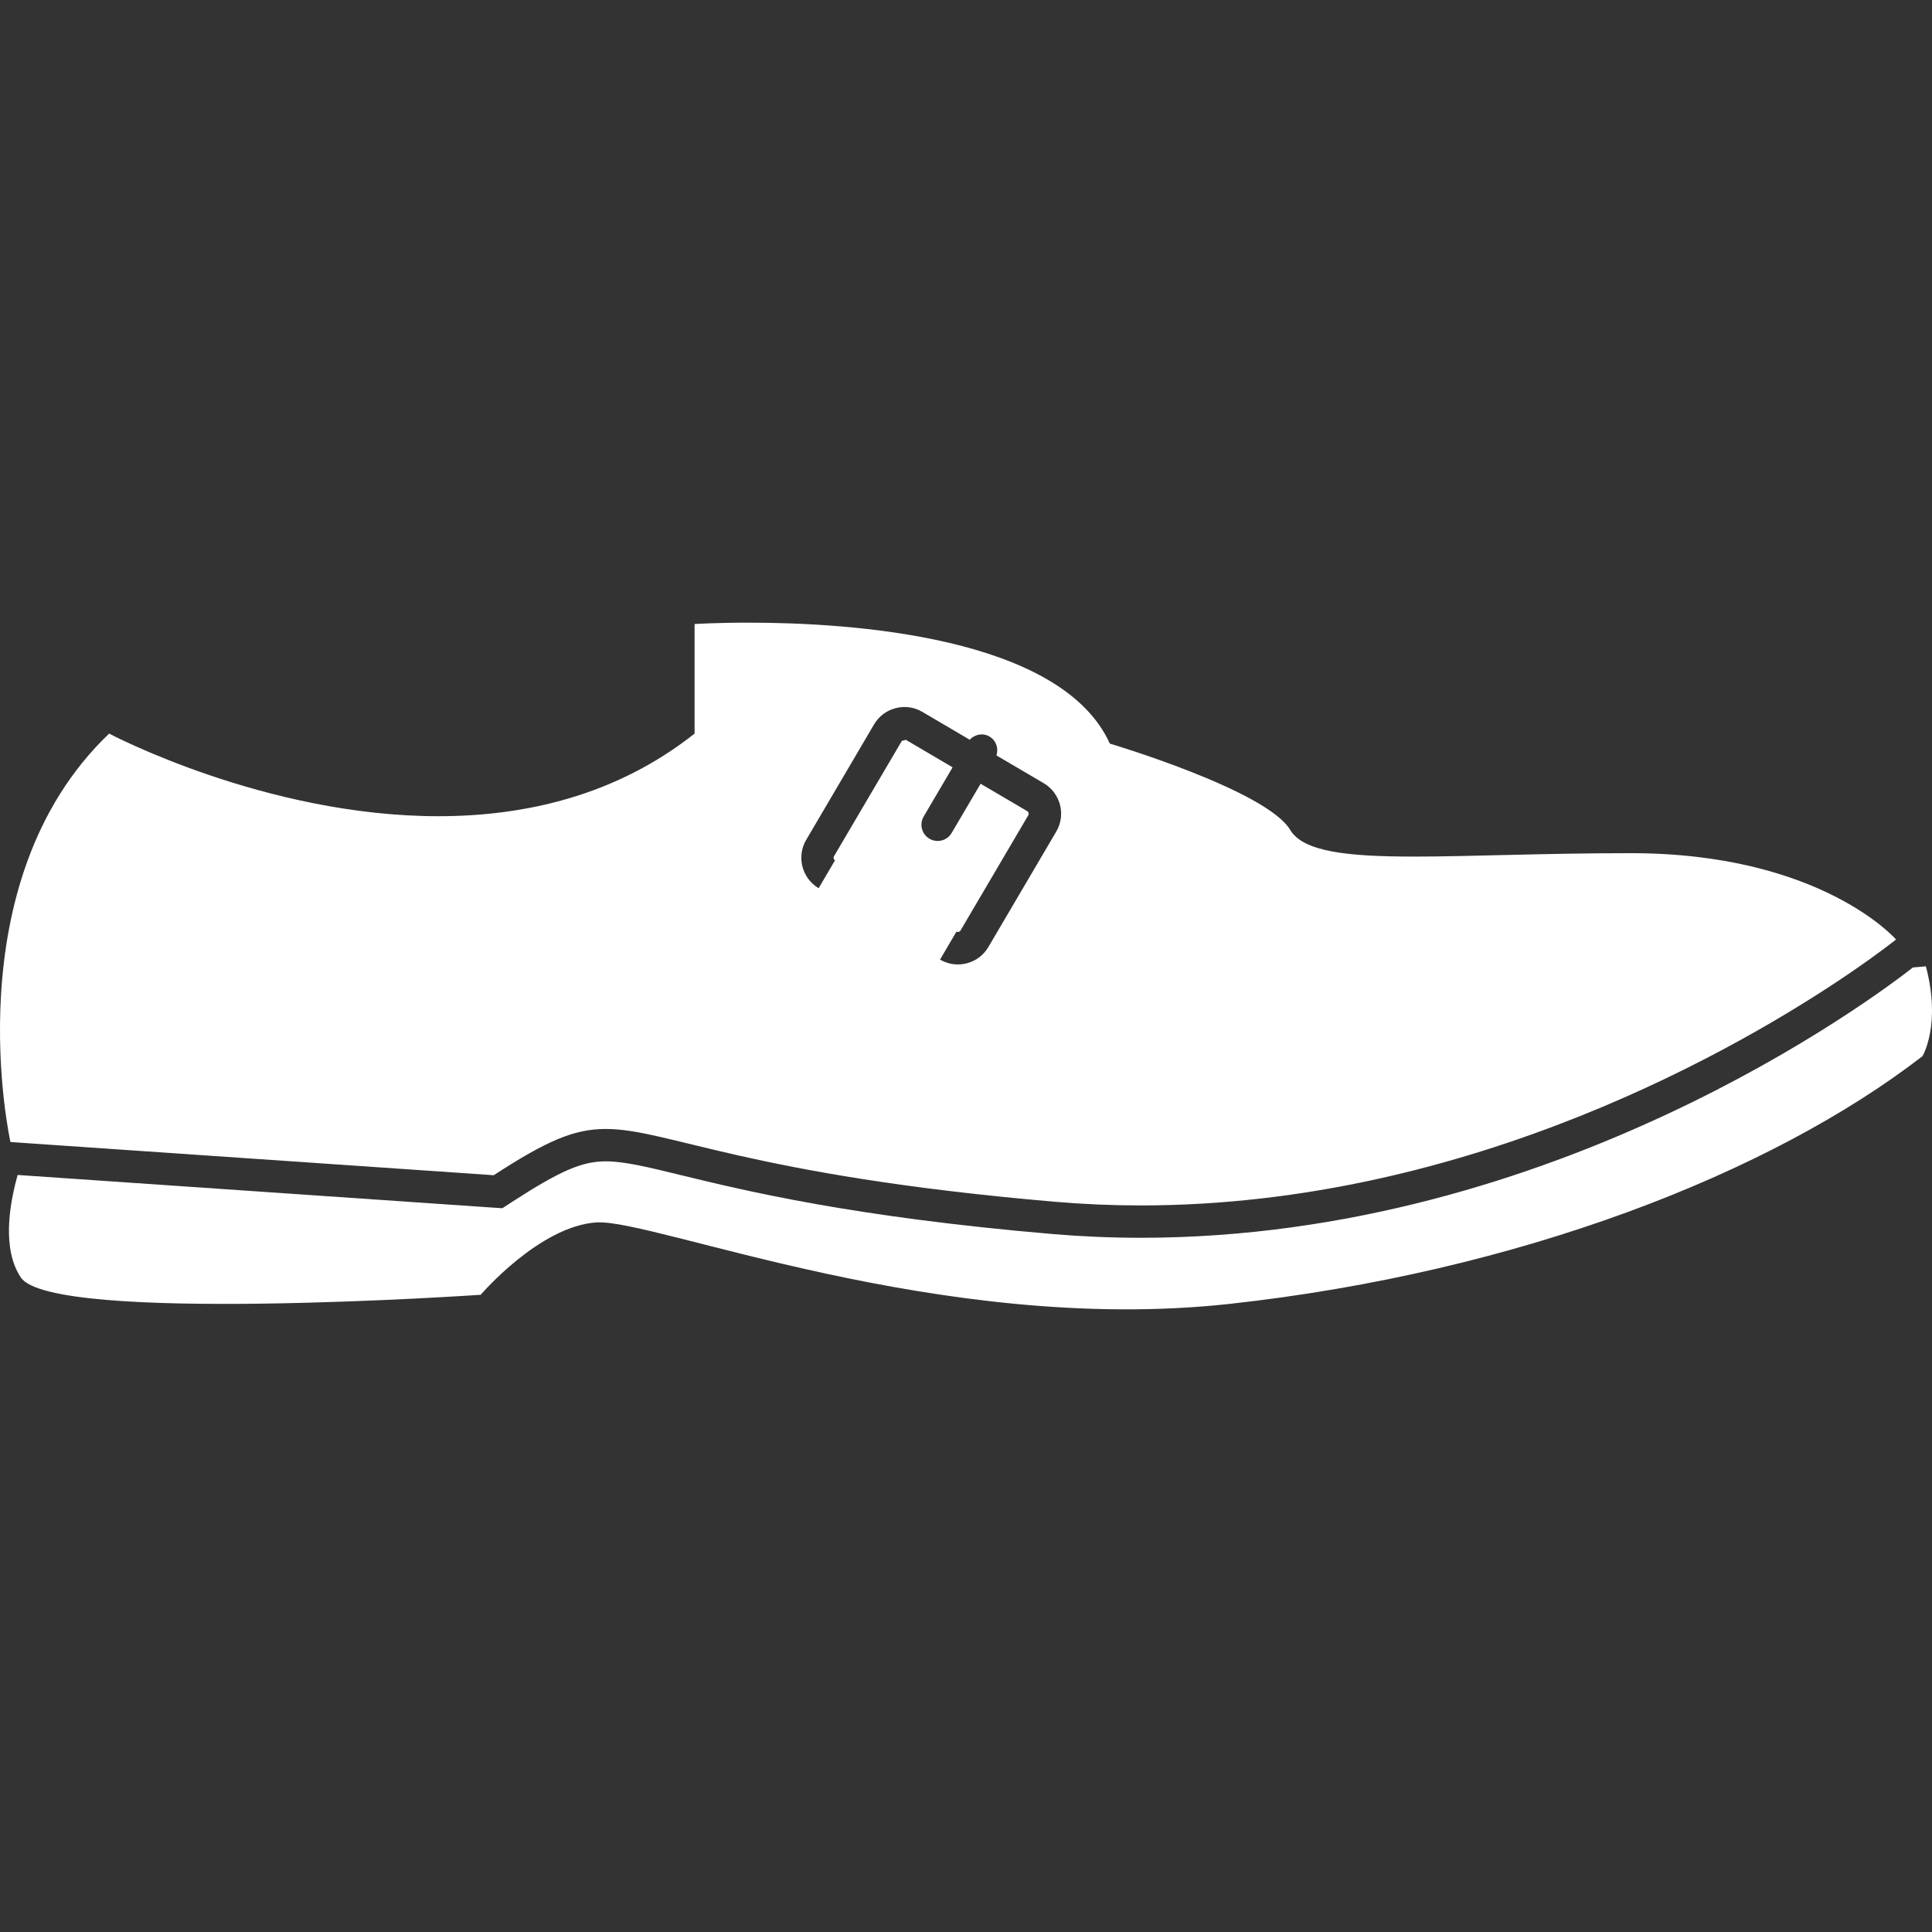
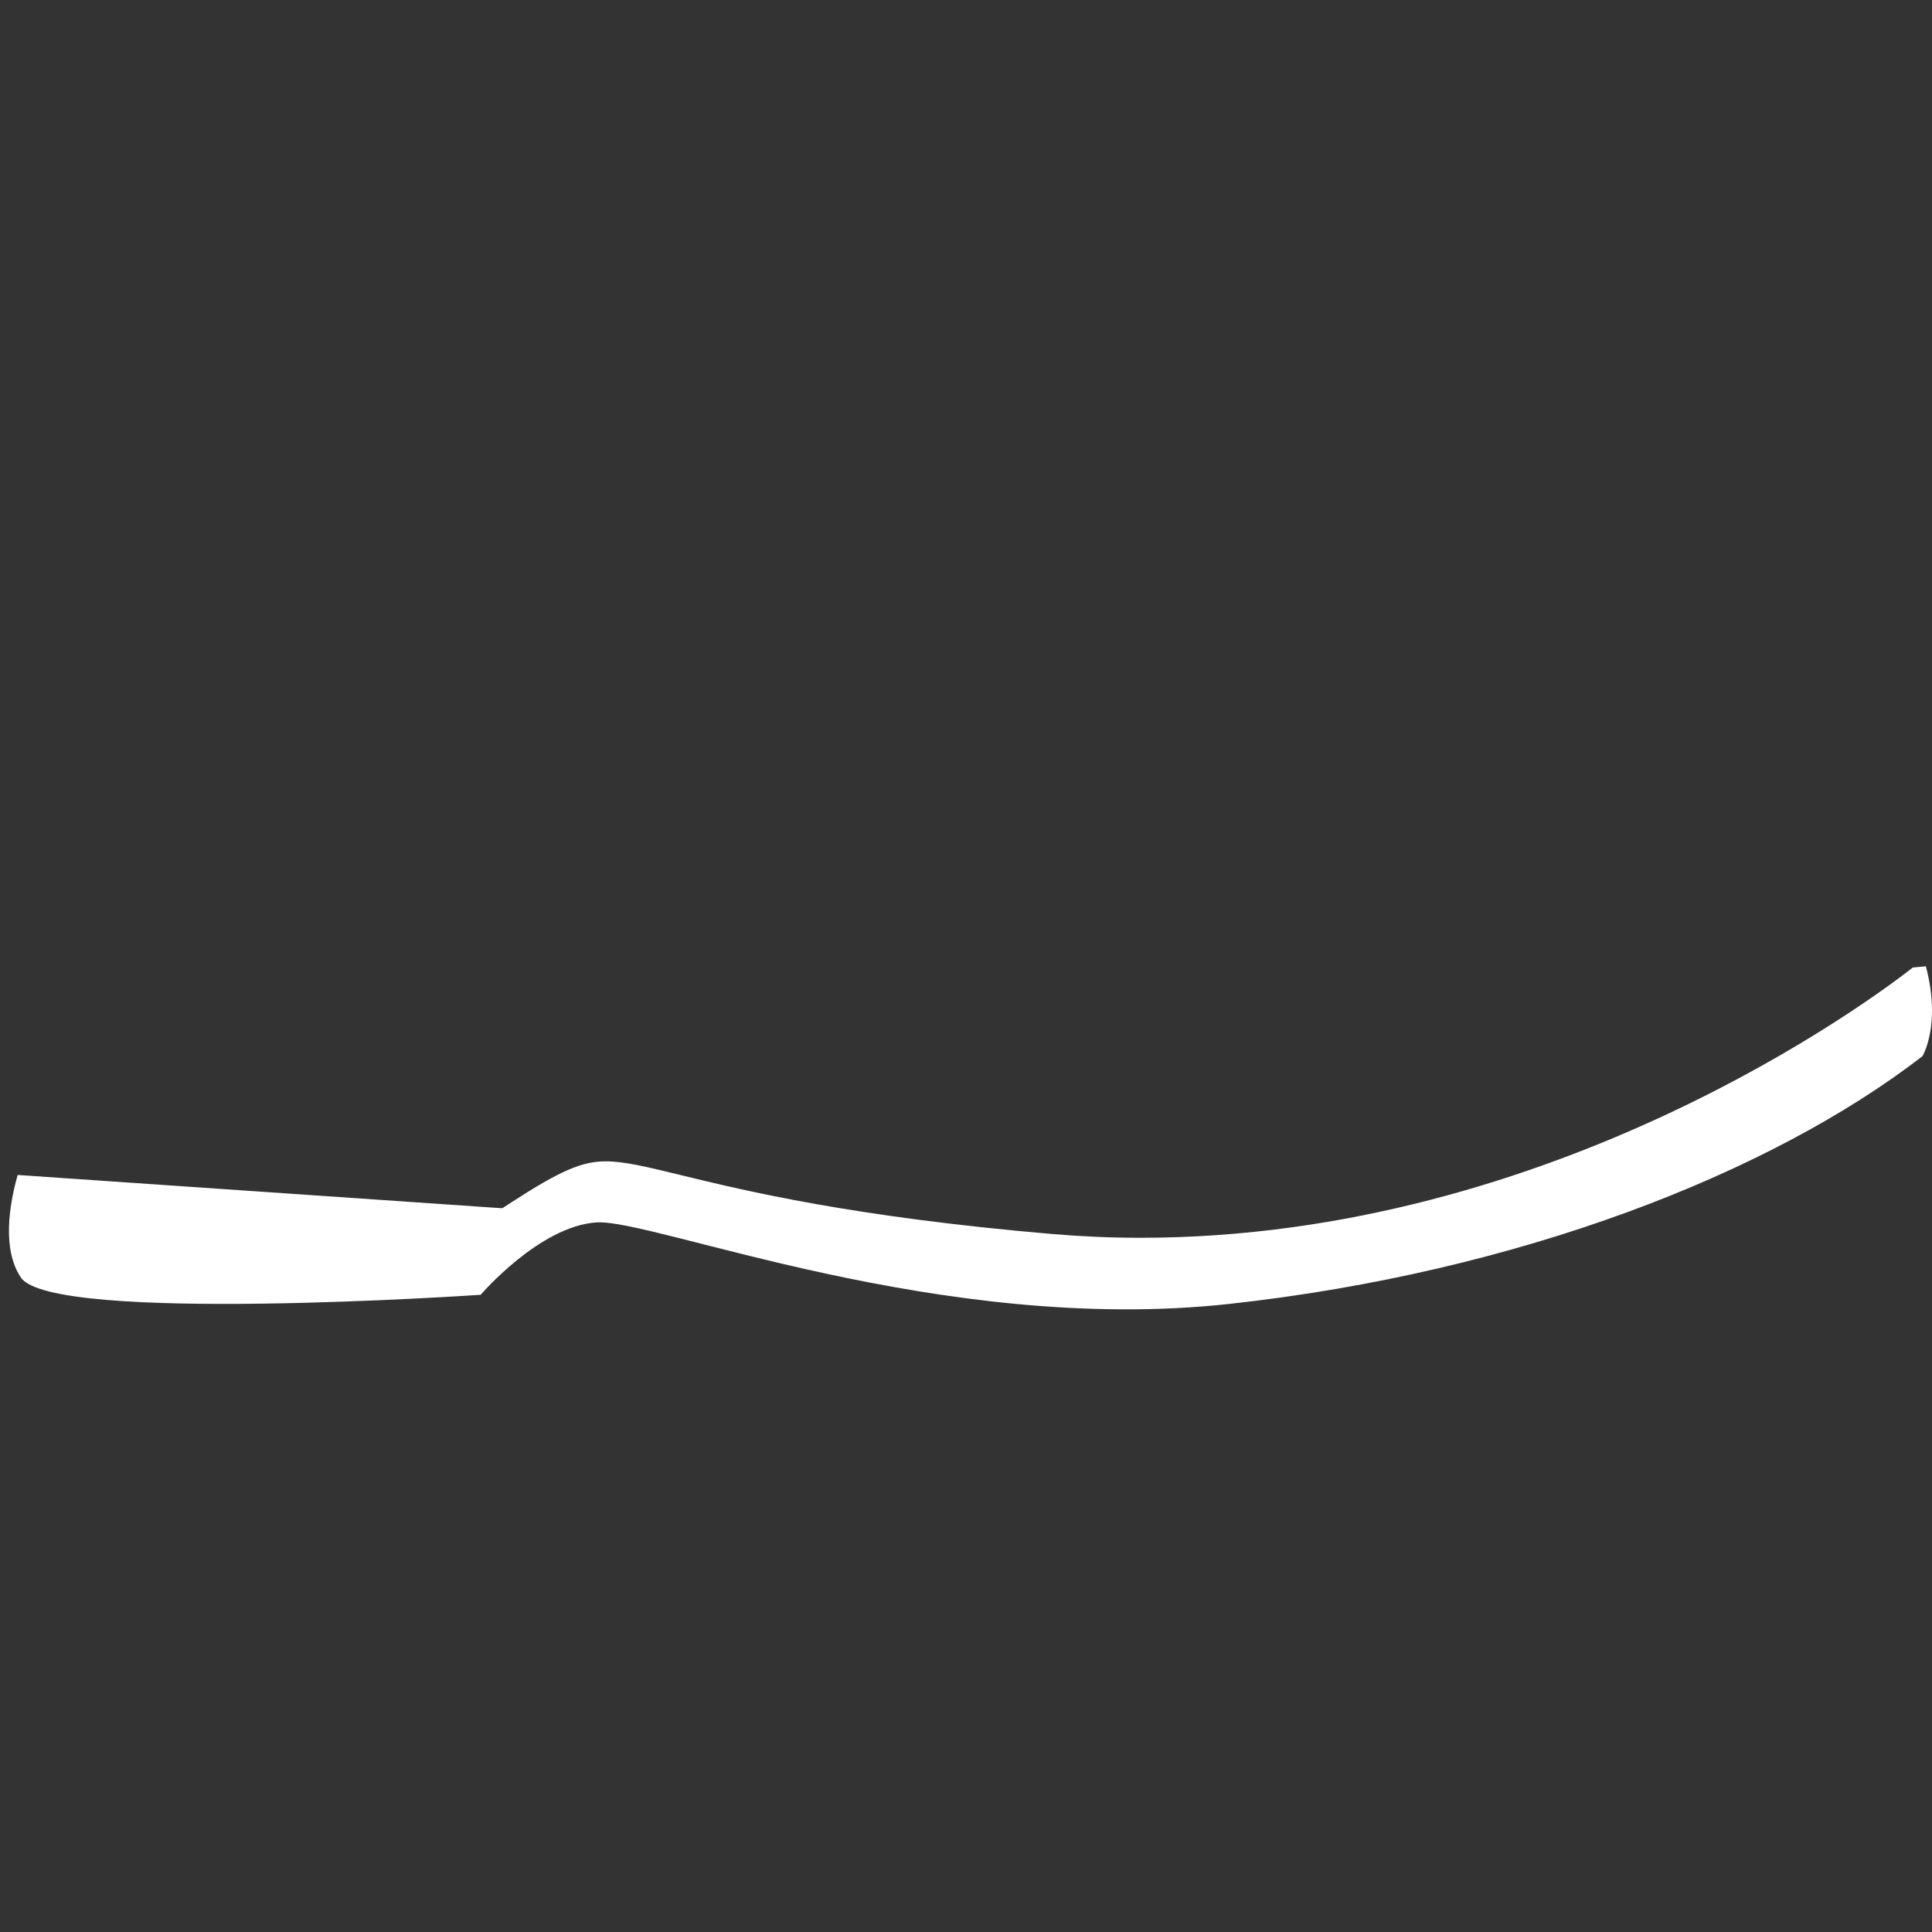
<svg xmlns="http://www.w3.org/2000/svg" version="1.1" id="Capa_1" x="0px" y="0px" width="512px" height="512px" viewBox="0 0 62.122 62.122" style="enable-background:new 0 0 62.122 62.122;" xml:space="preserve">
  <rect x="0" y="0" width="62.122" height="62.122" fill="#333333" stroke="none" />
  <g>
    <g>
      <path d="M15.456,41.633c0,0,1.89-2.209,3.724-2.327c1.834-0.119,11.062,3.636,20.345,2.621c9.283-1.018,17.399-4.186,22.29-7.966    c0,0,0.611-1.001,0.11-2.89l-0.418,0.038c-1.231,0.965-11.511,8.691-24.825,8.691c-0.947,0-1.901-0.041-2.836-0.12    c-6.424-0.55-9.871-1.388-11.929-1.889c-1.111-0.271-1.844-0.449-2.439-0.449c-0.771,0-1.479,0.31-3.034,1.318l-0.292,0.19    l-0.347-0.023L0.568,37.78c-0.275,0.978-0.503,2.391,0.102,3.296C1.67,42.577,15.456,41.633,15.456,41.633z" fill="#FFFFFF" />
-       <path d="M0.916,36.761l14.96,1.027c1.676-1.089,2.565-1.487,3.601-1.487c2.008,0,4.564,1.495,14.457,2.342    c0.929,0.079,1.843,0.117,2.746,0.117c10.634,0,19.398-5.157,22.783-7.46c0.972-0.663,1.503-1.091,1.503-1.091    s-2.407-2.776-8.535-2.776c-2.788,0-5.143,0.11-6.956,0.11c-2.176,0-3.571-0.159-3.989-0.857c-0.766-1.281-5.8-2.776-5.8-2.776    c-1.569-3.463-8.371-3.889-11.616-3.889c-1.058,0-1.736,0.044-1.736,0.044v3.523c-2.518,1.992-5.448,2.657-8.237,2.657    c-5.577,0-10.587-2.657-10.587-2.657c-5.035,4.804-3.174,13.132-3.174,13.132L0.916,36.761z M25.922,27.006l2.182-3.712    c0.154-0.262,0.401-0.448,0.695-0.524c0.292-0.077,0.599-0.033,0.86,0.121l1.521,0.894c0.164-0.174,0.423-0.228,0.638-0.101    c0.215,0.126,0.294,0.379,0.222,0.606l1.521,0.894c0.54,0.319,0.72,1.017,0.402,1.555l-2.182,3.711    c-0.153,0.262-0.4,0.448-0.694,0.524c-0.095,0.024-0.192,0.037-0.288,0.037c-0.2,0-0.396-0.053-0.573-0.156l0.264-0.449    l0.263-0.449c0.04,0.023,0.107,0.005,0.129-0.033l2.182-3.711c0.026-0.045,0.013-0.104-0.032-0.13l-1.501-0.882l-0.932,1.583    c-0.097,0.166-0.271,0.257-0.45,0.257c-0.089,0-0.18-0.023-0.264-0.072c-0.248-0.146-0.33-0.465-0.186-0.713l0.931-1.583    l-1.502-0.884l-0.129,0.033l-2.183,3.711c-0.026,0.045-0.011,0.104,0.034,0.129l-0.264,0.449l-0.263,0.449    C25.787,28.243,25.605,27.546,25.922,27.006z" fill="#FFFFFF" />
    </g>
  </g>
  <g>
</g>
  <g>
</g>
  <g>
</g>
  <g>
</g>
  <g>
</g>
  <g>
</g>
  <g>
</g>
  <g>
</g>
  <g>
</g>
  <g>
</g>
  <g>
</g>
  <g>
</g>
  <g>
</g>
  <g>
</g>
  <g>
</g>
</svg>